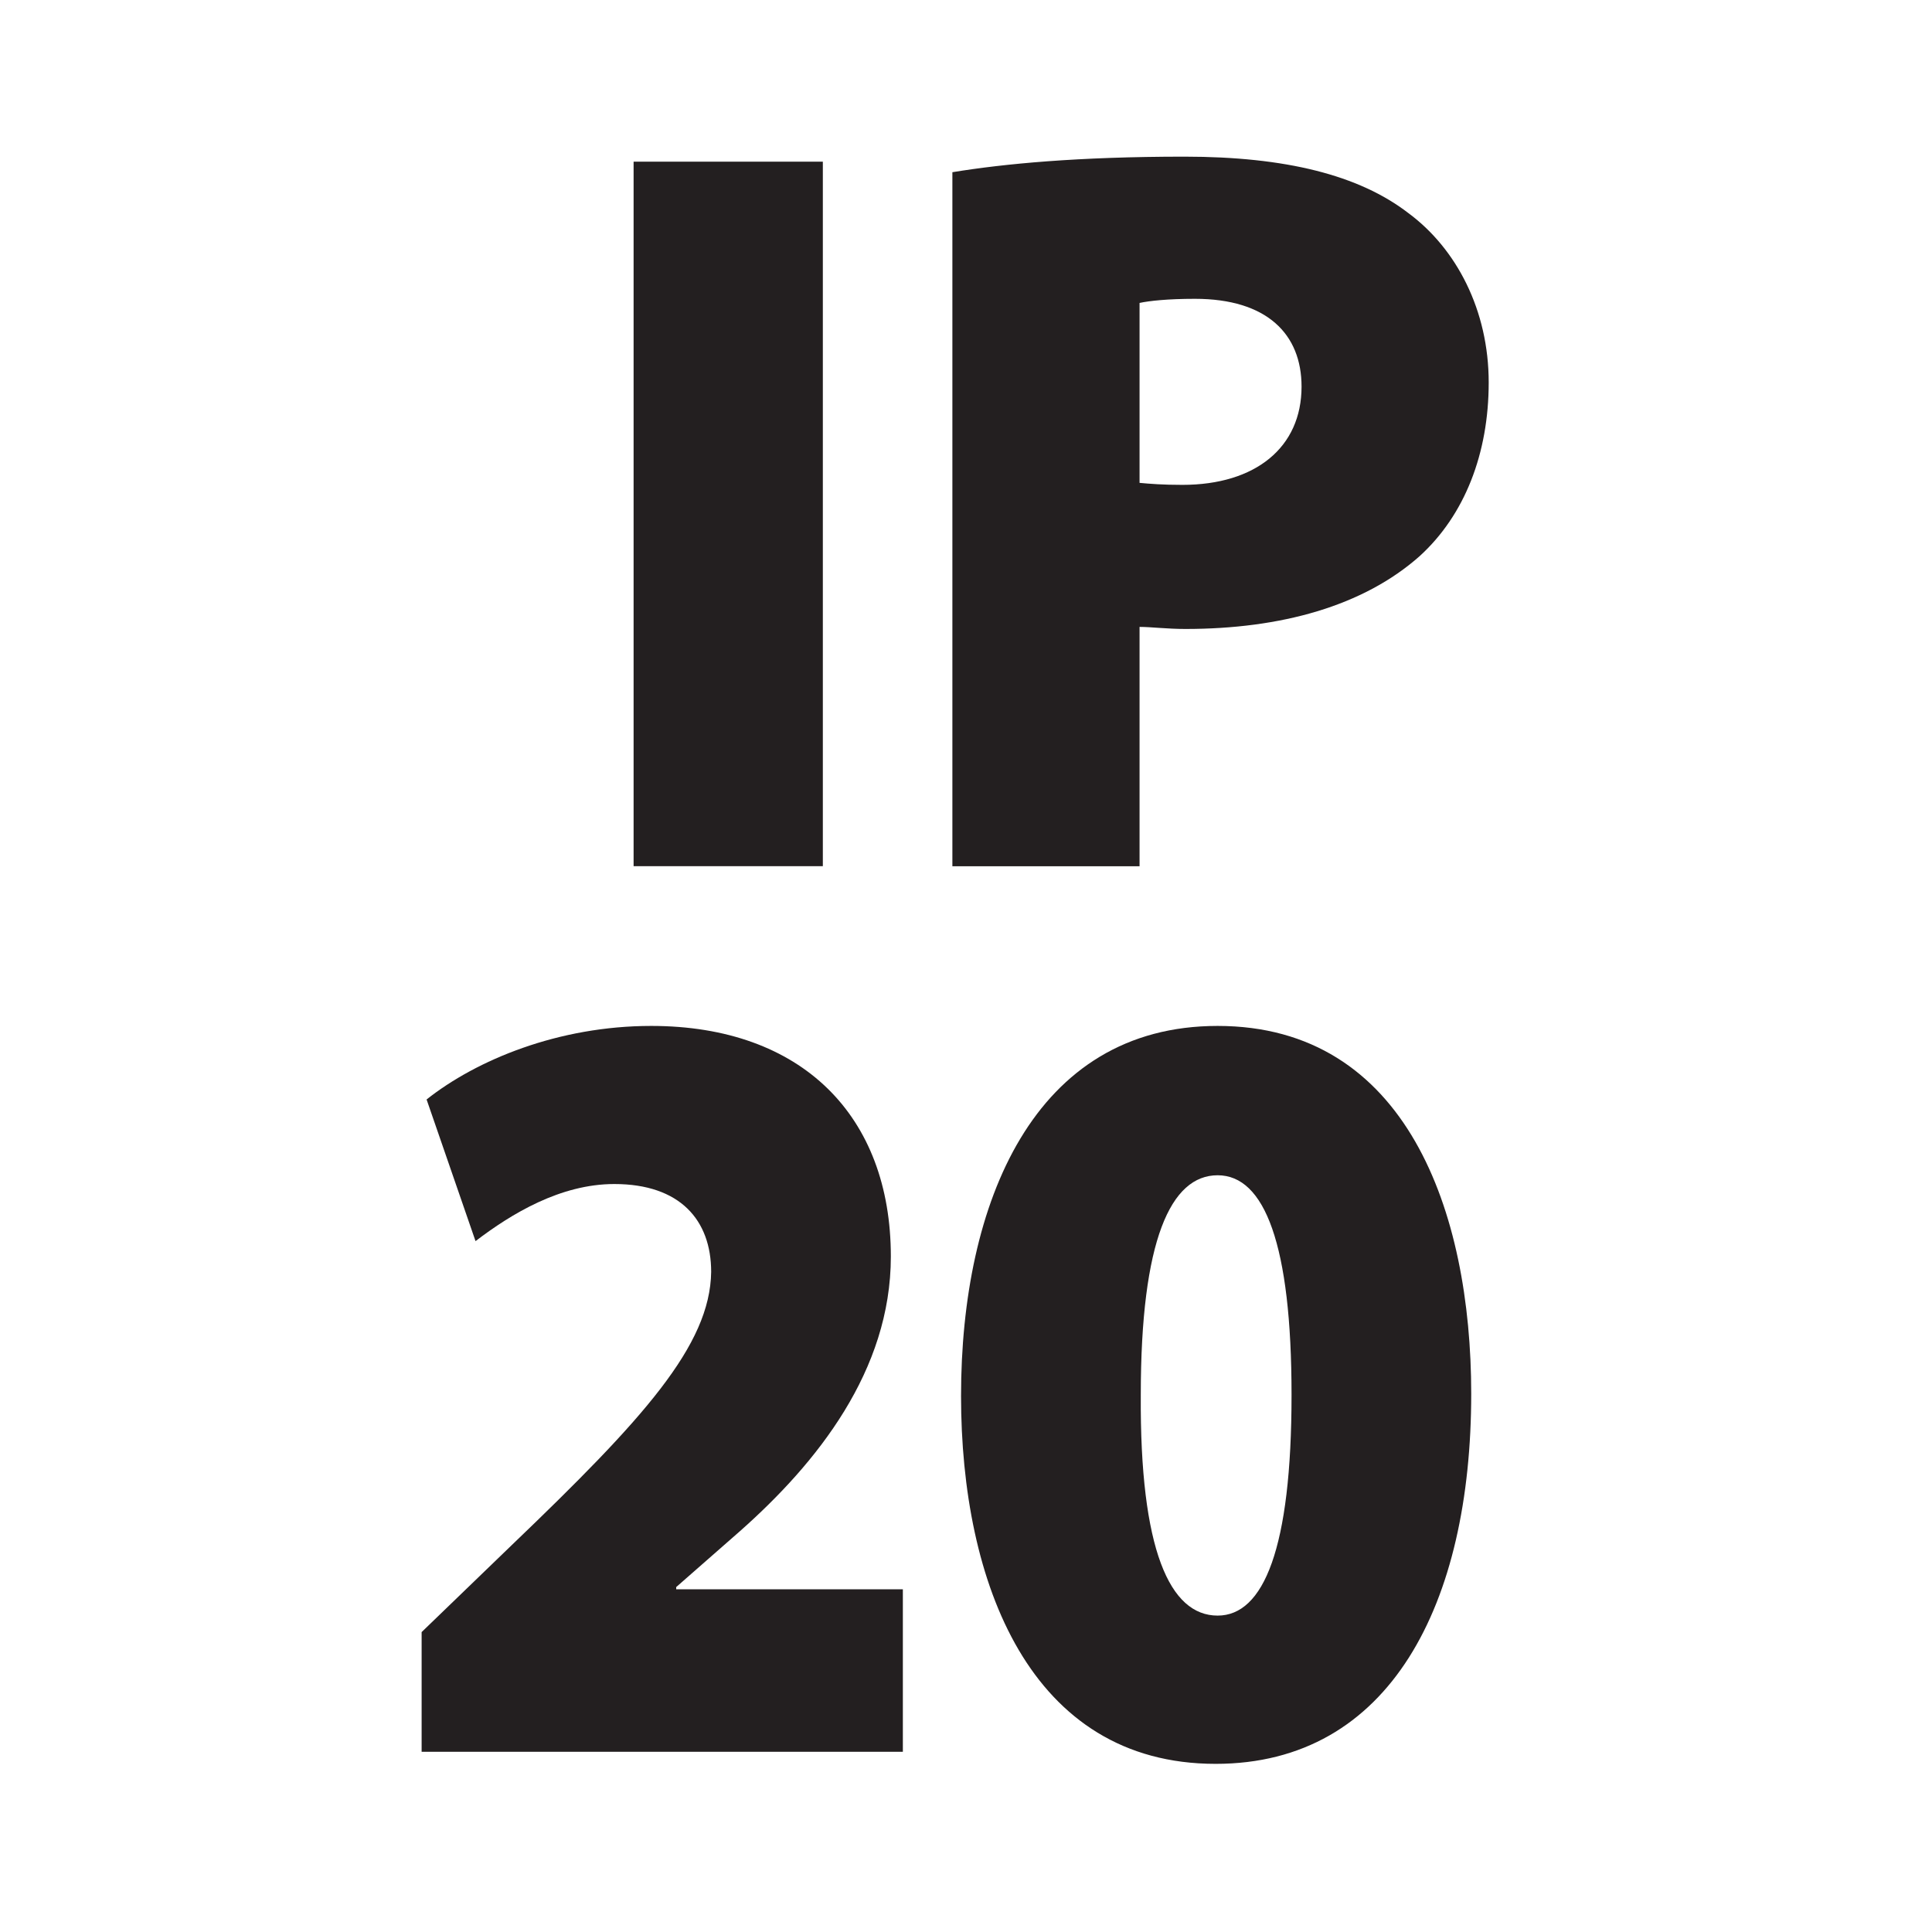
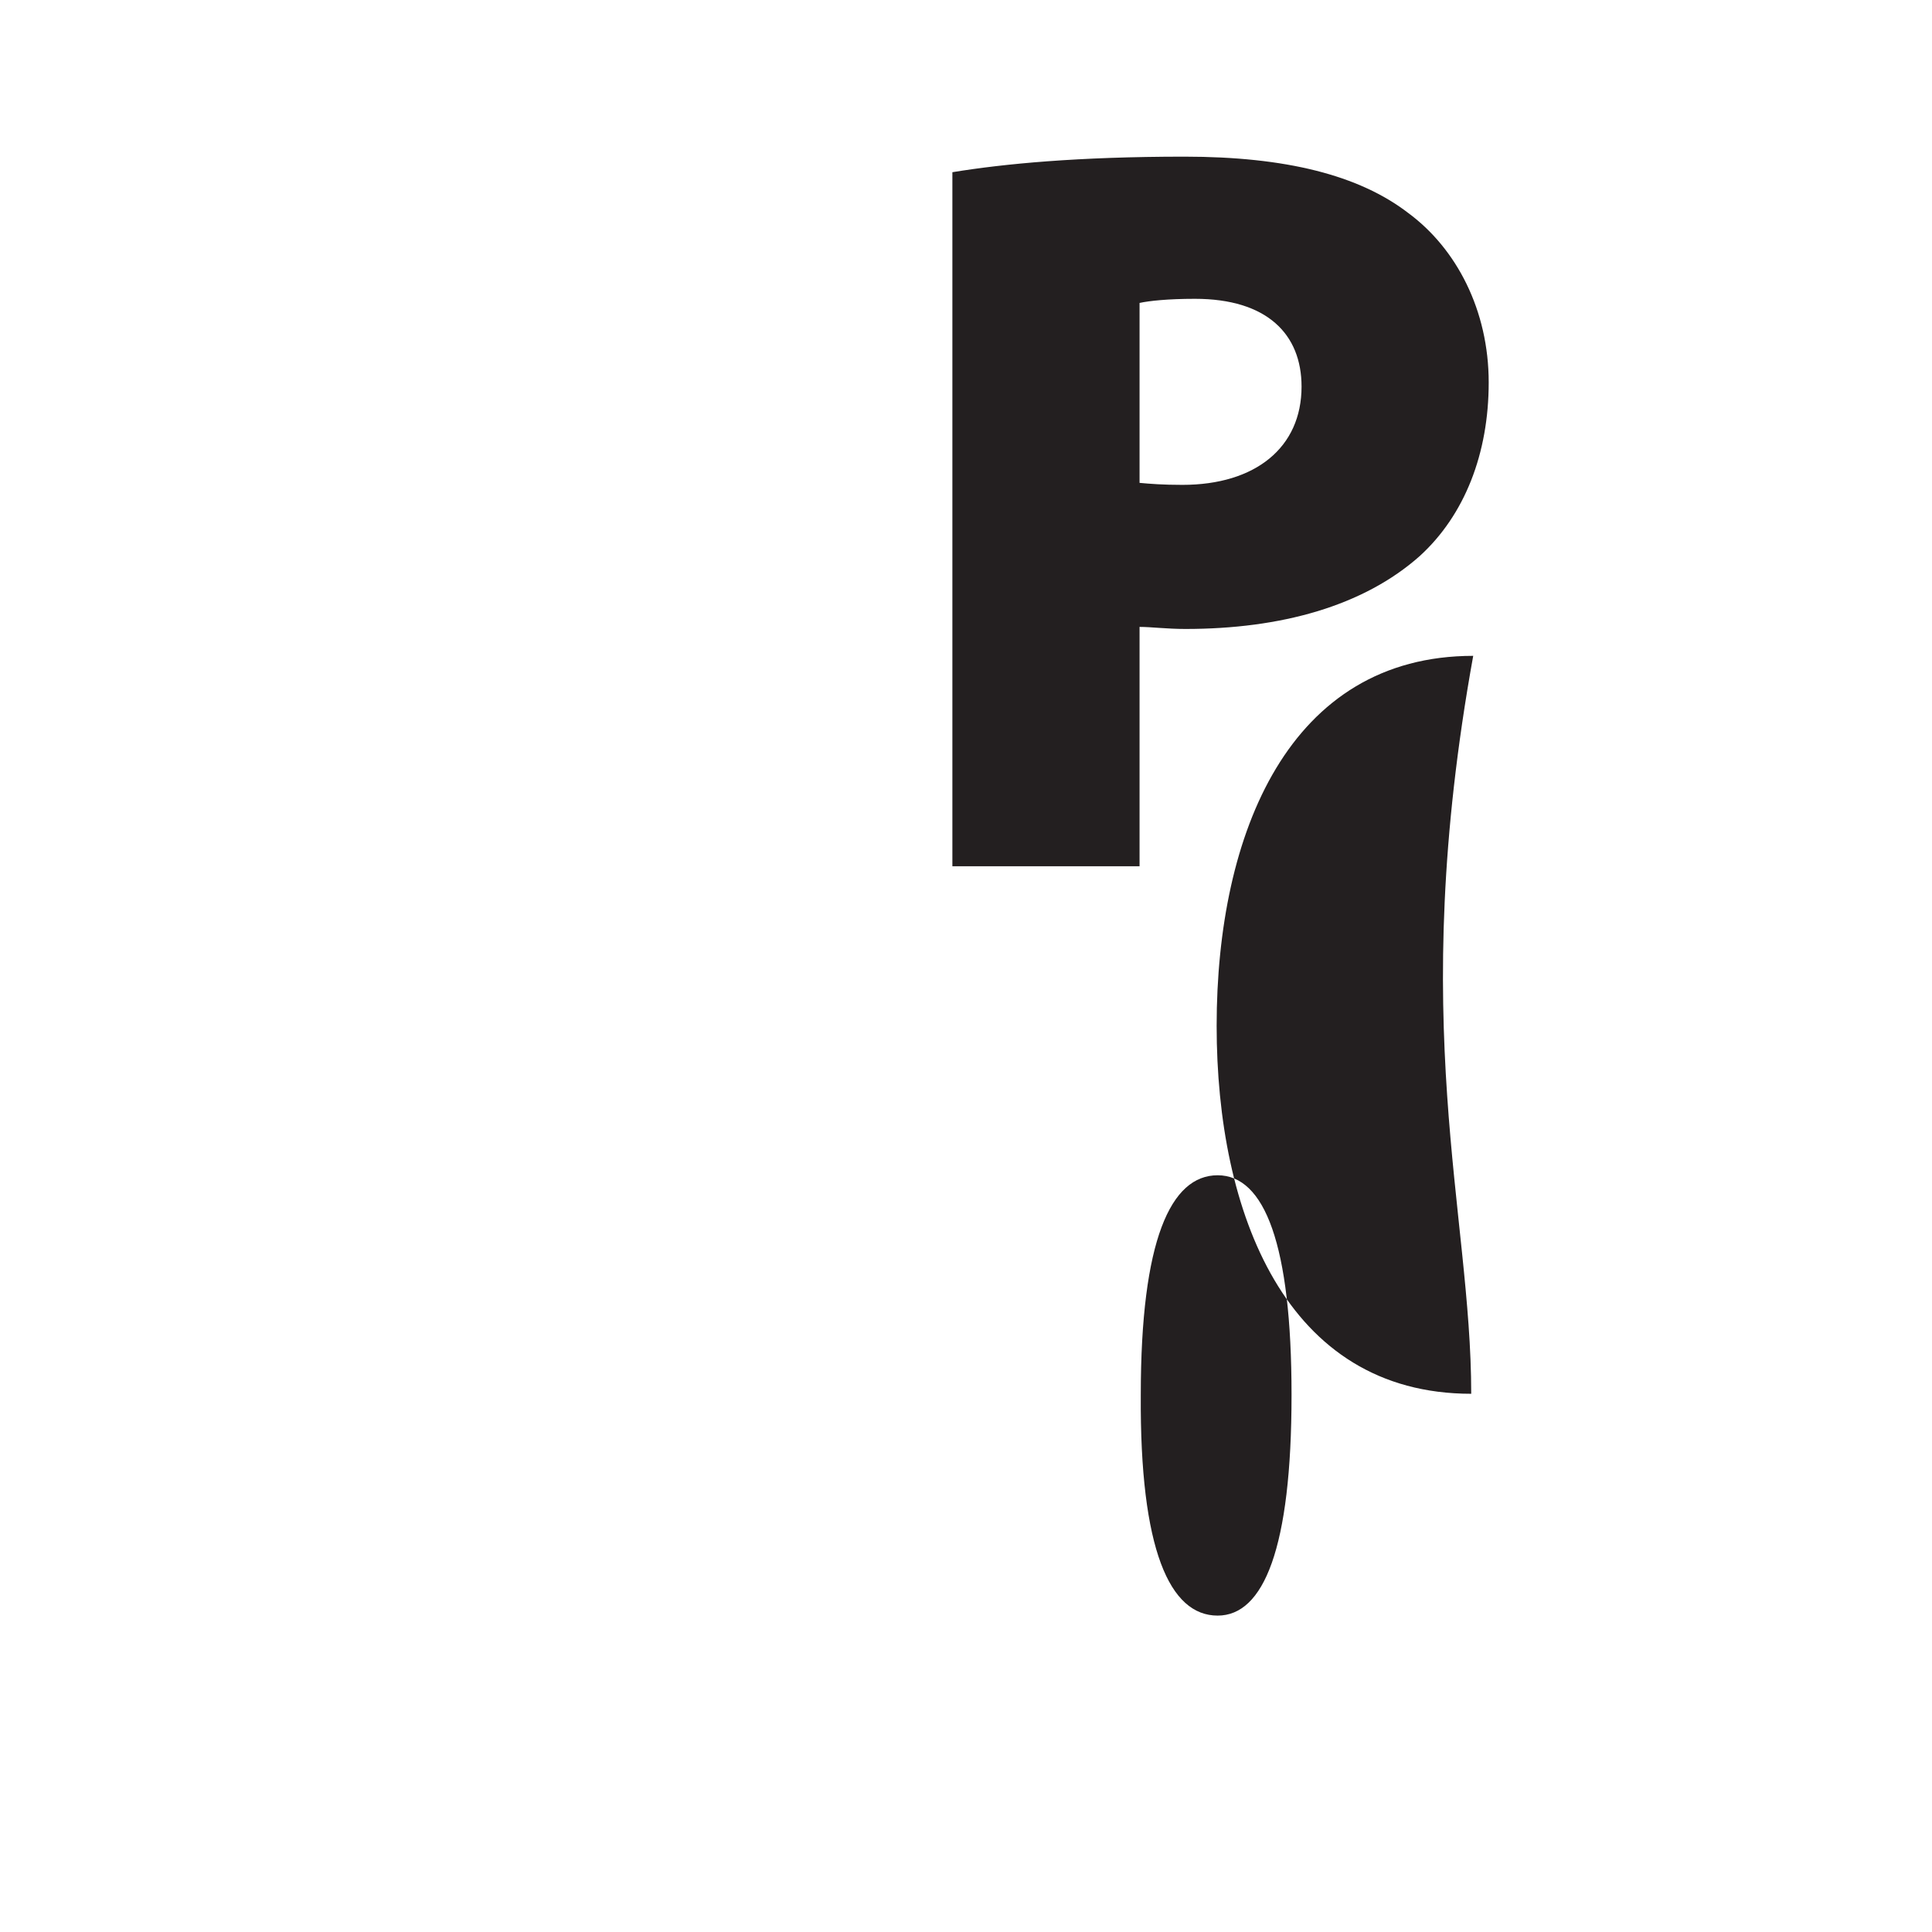
<svg xmlns="http://www.w3.org/2000/svg" version="1.1" id="Layer_1" x="0px" y="0px" width="60px" height="60px" viewBox="0 0 60 60" xml:space="preserve">
  <g>
-     <rect x="19.677" y="5.021" fill="#231F20" width="5.877" height="21.879" />
    <path fill="#231F20" d="M29.578,5.348c1.596-0.262,3.904-0.483,7.205-0.483c3.15,0,5.422,0.575,6.949,1.748 c1.499,1.104,2.501,3.021,2.501,5.265c0,2.207-0.745,4.118-2.143,5.392c-1.752,1.554-4.313,2.263-7.274,2.263 c-0.584,0-1.067-0.064-1.426-0.064v7.433h-5.813V5.348z M35.391,14.996c0.326,0.03,0.713,0.062,1.329,0.062 c2.276,0,3.701-1.166,3.701-3.051c0-1.628-1.071-2.727-3.311-2.727c-0.847,0-1.426,0.064-1.72,0.128V14.996z" />
    <g>
-       <path fill="#231F20" d="M13.094,54.403v-3.717l2.791-2.694c4.093-3.922,6.17-6.207,6.201-8.492c0-1.603-0.961-2.729-3.008-2.729 c-1.674,0-3.193,0.921-4.31,1.773l-1.52-4.399c1.55-1.228,4.093-2.284,6.977-2.284c4.682,0,7.441,2.796,7.441,7.161 c0,3.547-2.295,6.412-4.682,8.526L21,49.288v0.068h7.039v5.047H13.094z" />
-       <path fill="#231F20" d="M45.69,43.285c0,6.515-2.512,11.493-7.938,11.493c-5.767,0-7.906-5.627-7.906-11.425 c0-6.002,2.263-11.492,7.968-11.492C43.675,31.861,45.69,37.624,45.69,43.285z M35.428,43.319 c-0.031,4.809,0.898,6.855,2.387,6.855c1.427,0,2.295-2.081,2.295-6.855c0-4.672-0.837-6.82-2.295-6.82 C36.357,36.499,35.428,38.511,35.428,43.319z" />
+       <path fill="#231F20" d="M45.69,43.285c-5.767,0-7.906-5.627-7.906-11.425 c0-6.002,2.263-11.492,7.968-11.492C43.675,31.861,45.69,37.624,45.69,43.285z M35.428,43.319 c-0.031,4.809,0.898,6.855,2.387,6.855c1.427,0,2.295-2.081,2.295-6.855c0-4.672-0.837-6.82-2.295-6.82 C36.357,36.499,35.428,38.511,35.428,43.319z" />
    </g>
  </g>
</svg>